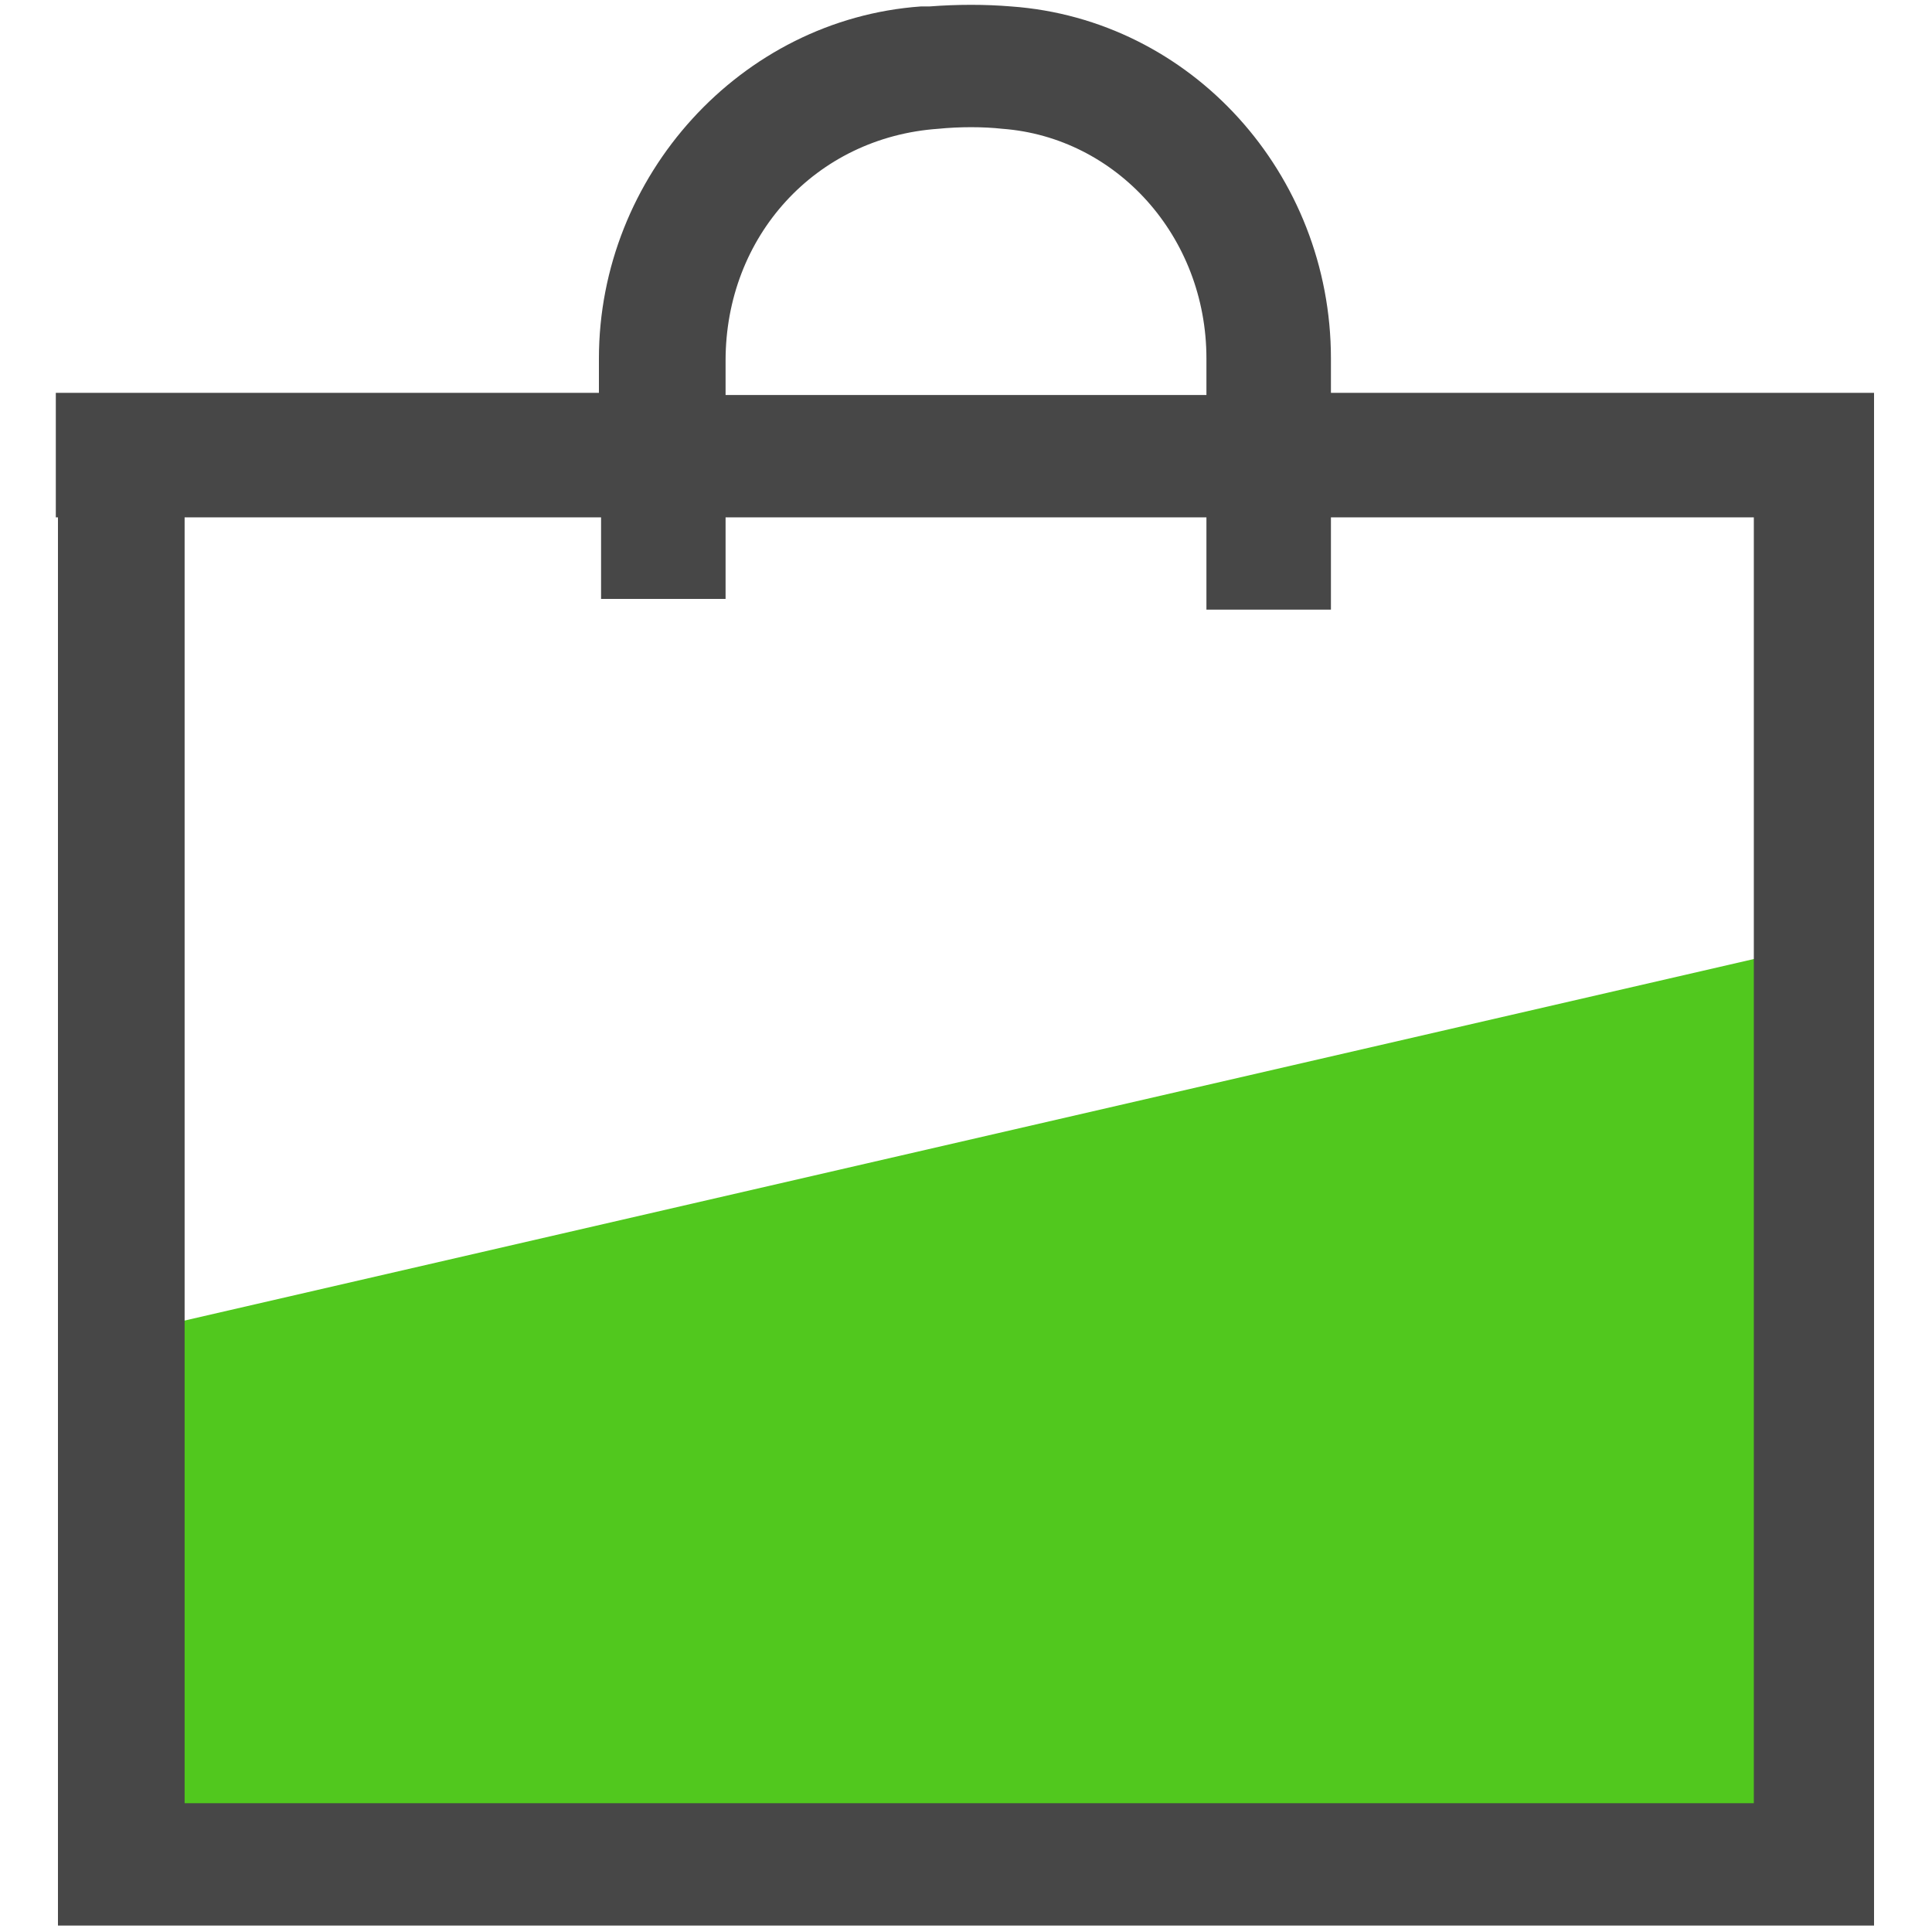
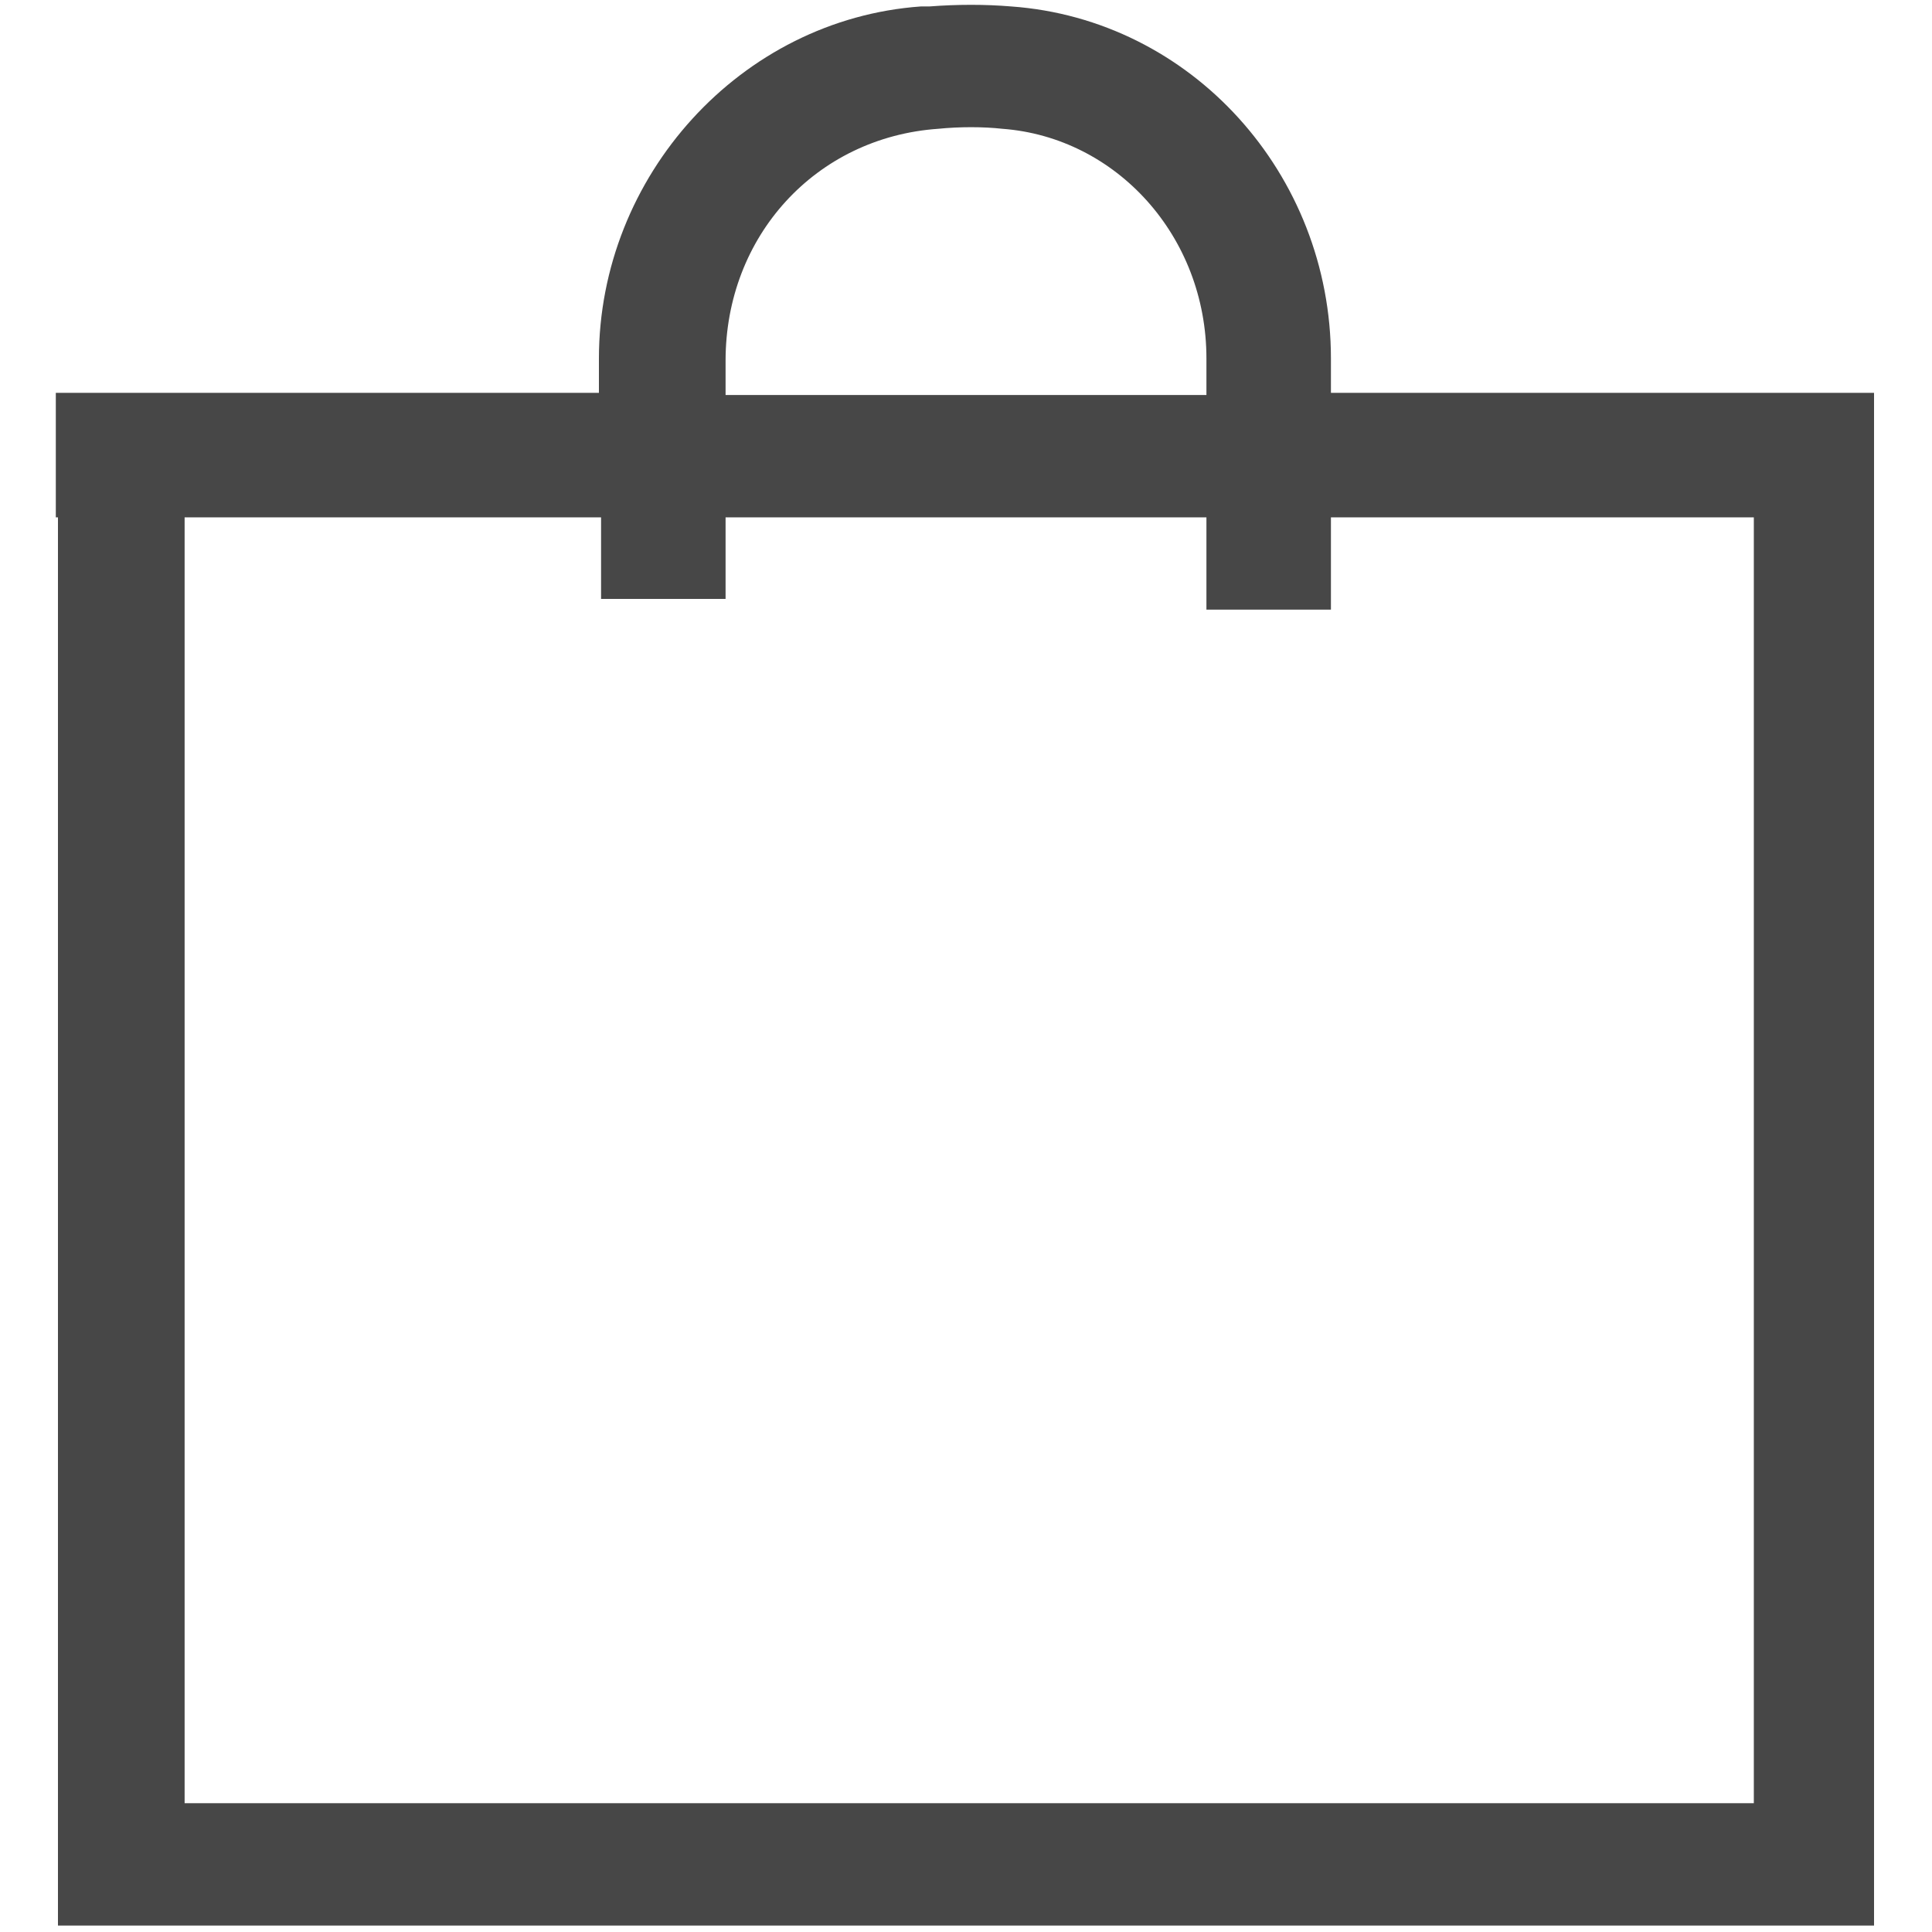
<svg xmlns="http://www.w3.org/2000/svg" version="1.1" id="Layer_1" x="0px" y="0px" viewBox="0 0 90 90" style="enable-background:new 0 0 90 90;" xml:space="preserve">
  <style type="text/css">
	.st0{fill:#51C81E;}
	.st1{fill:#474747;}
</style>
  <g id="XMLID_58_">
-     <polygon class="st0" points="6.5,62 85.5,43.8 85.5,87.7 6.5,87.7  " />
-   </g>
+     </g>
  <path class="st1" d="M62,18.3v-1.6c0-8.6-6.5-15.8-14.9-16.4c-1.2-0.1-2.5-0.1-3.8,0h-0.4c-8.4,0.6-15,7.9-15,16.4v1.6H2.6v5.8h0.1  v65.6h84.6V18.3C87.3,18.3,62,18.3,62,18.3z M33.8,27.9v-3.8h22.4v4.3H62v-4.3h19.7V84H8.6V24.1H28v3.8H33.8z M46.7,6  c5.3,0.4,9.5,5,9.5,10.7v1.7H33.8v-1.6C33.8,11,38,6.4,43.7,6C44.7,5.9,45.8,5.9,46.7,6z" />
</svg>